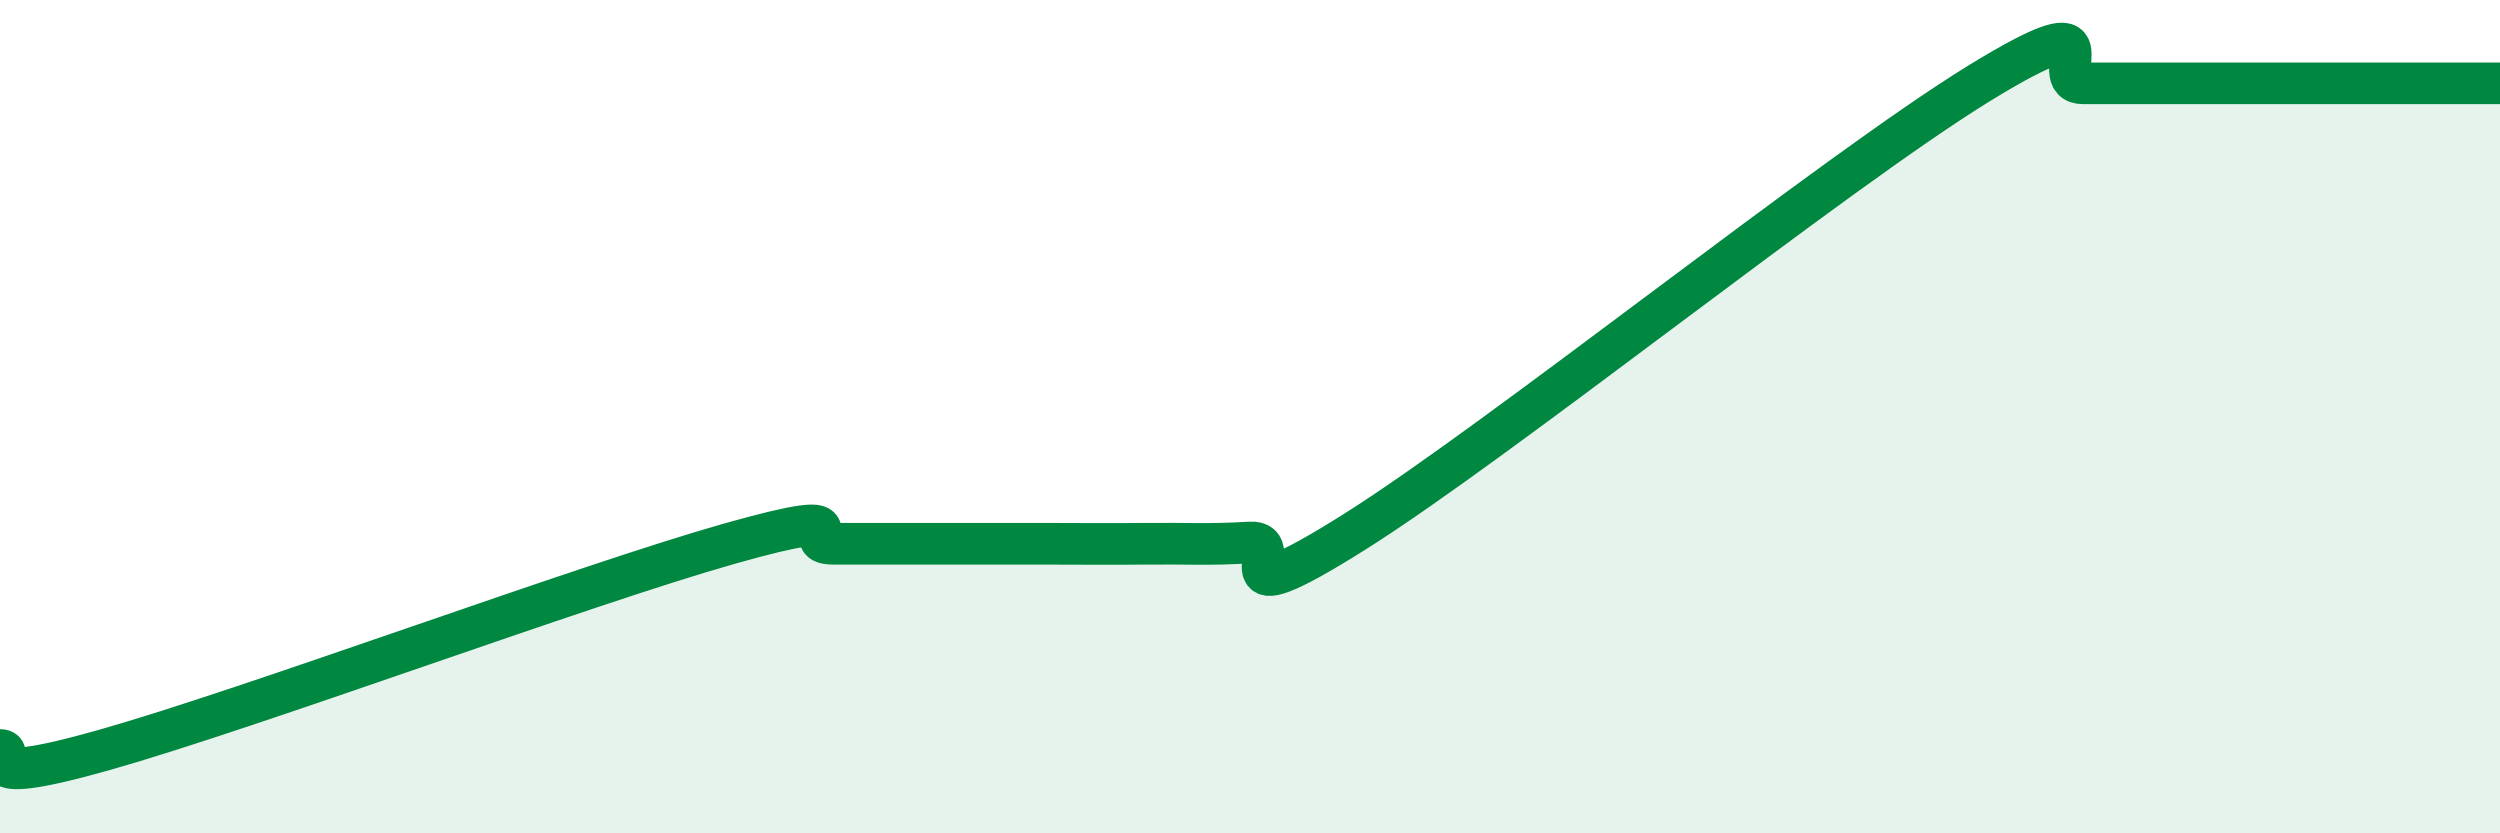
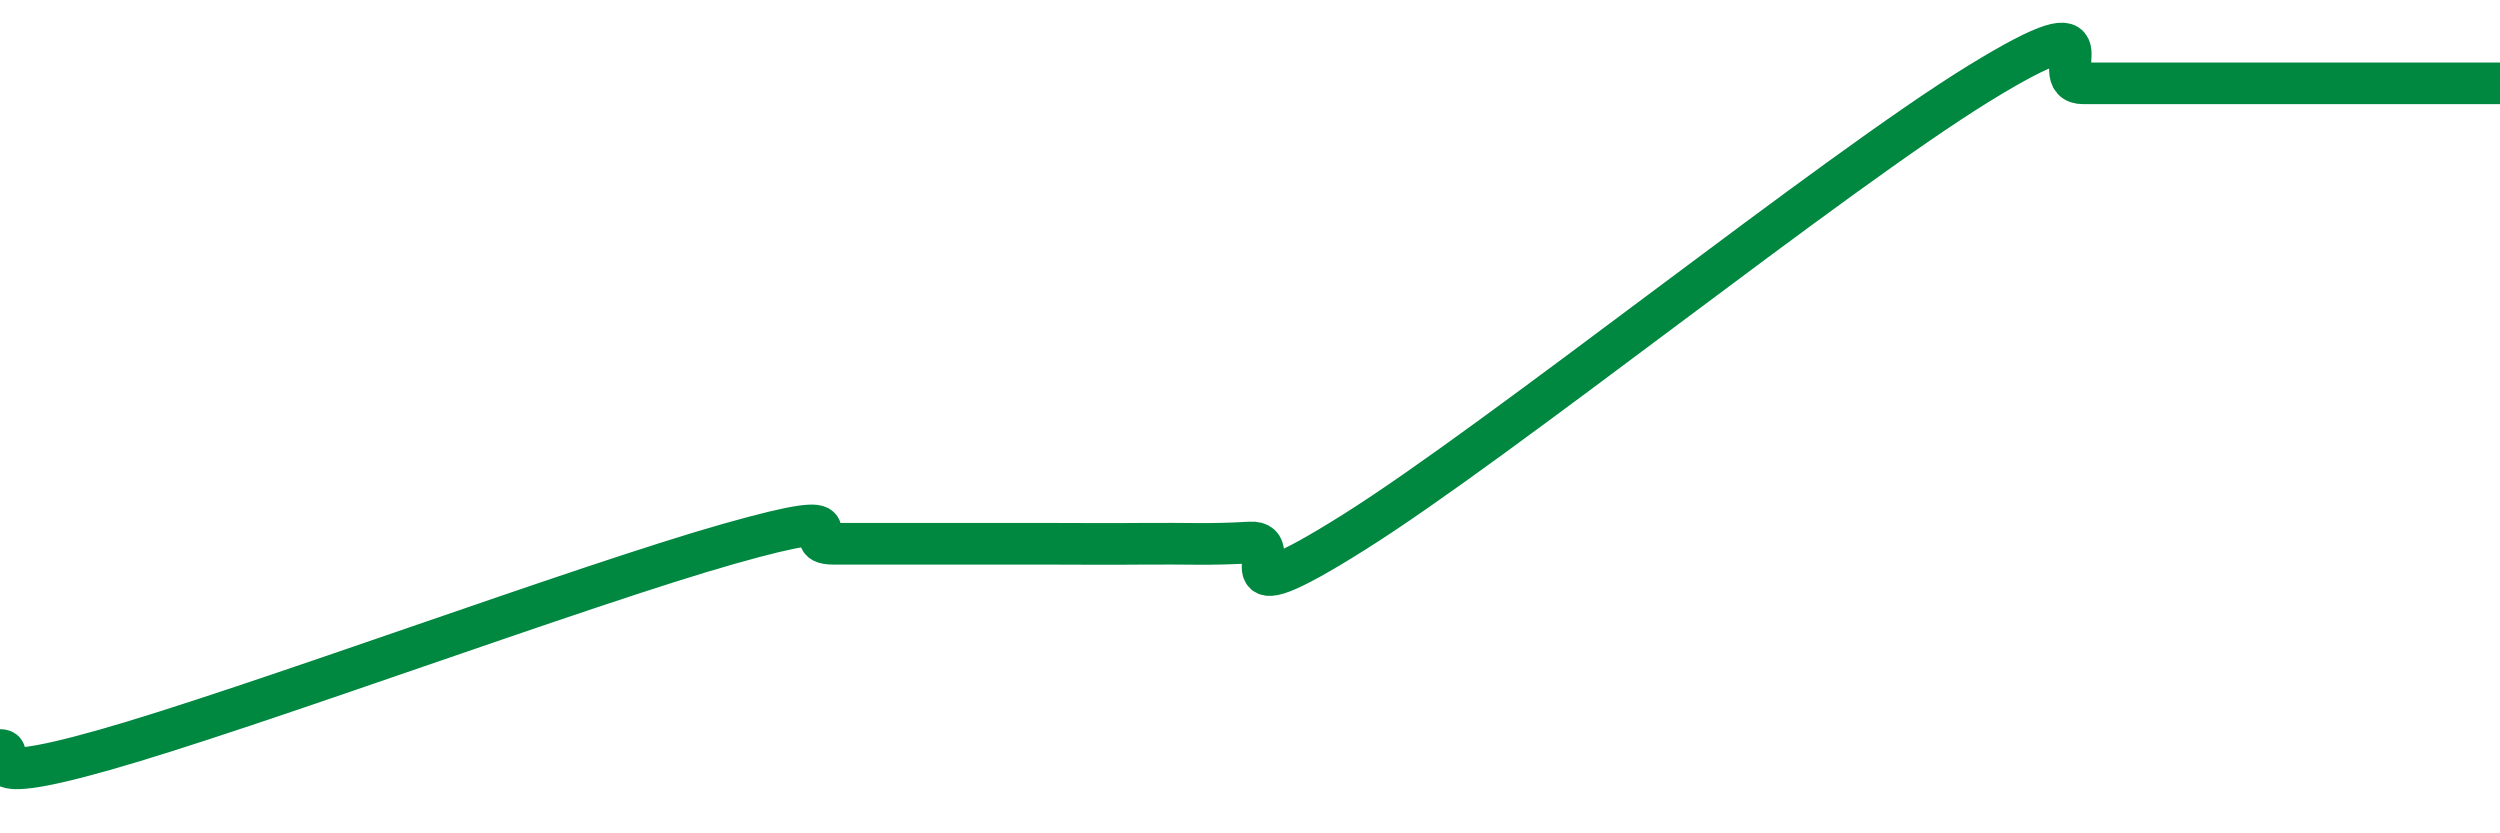
<svg xmlns="http://www.w3.org/2000/svg" width="60" height="20" viewBox="0 0 60 20">
-   <path d="M 0,18 C 0.5,18 -1,18.99 2.5,18 C 6,17.01 14,14.04 17.5,13.05 C 21,12.06 19,13.05 20,13.05 C 21,13.05 21.5,13.05 22.5,13.05 C 23.5,13.05 24,13.05 25,13.05 C 26,13.05 26.5,13.06 27.5,13.05 C 28.5,13.04 29,13.08 30,13.02 C 31,12.96 29,14.97 32.5,12.77 C 36,10.57 44,4.15 47.5,2 C 51,-0.15 49,2 50,2 C 51,2 51.5,2 52.5,2 C 53.5,2 53.5,2 55,2 C 56.5,2 59,2 60,2L60 20L0 20Z" fill="#008740" opacity="0.1" stroke-linecap="round" stroke-linejoin="round" />
  <path d="M 0,18 C 0.5,18 -1,18.99 2.5,18 C 6,17.01 14,14.04 17.5,13.05 C 21,12.06 19,13.05 20,13.05 C 21,13.05 21.5,13.05 22.5,13.05 C 23.5,13.05 24,13.05 25,13.05 C 26,13.05 26.5,13.06 27.5,13.05 C 28.5,13.04 29,13.08 30,13.02 C 31,12.96 29,14.97 32.5,12.77 C 36,10.57 44,4.15 47.5,2 C 51,-0.15 49,2 50,2 C 51,2 51.5,2 52.5,2 C 53.5,2 53.5,2 55,2 C 56.5,2 59,2 60,2" stroke="#008740" stroke-width="1" fill="none" stroke-linecap="round" stroke-linejoin="round" />
</svg>